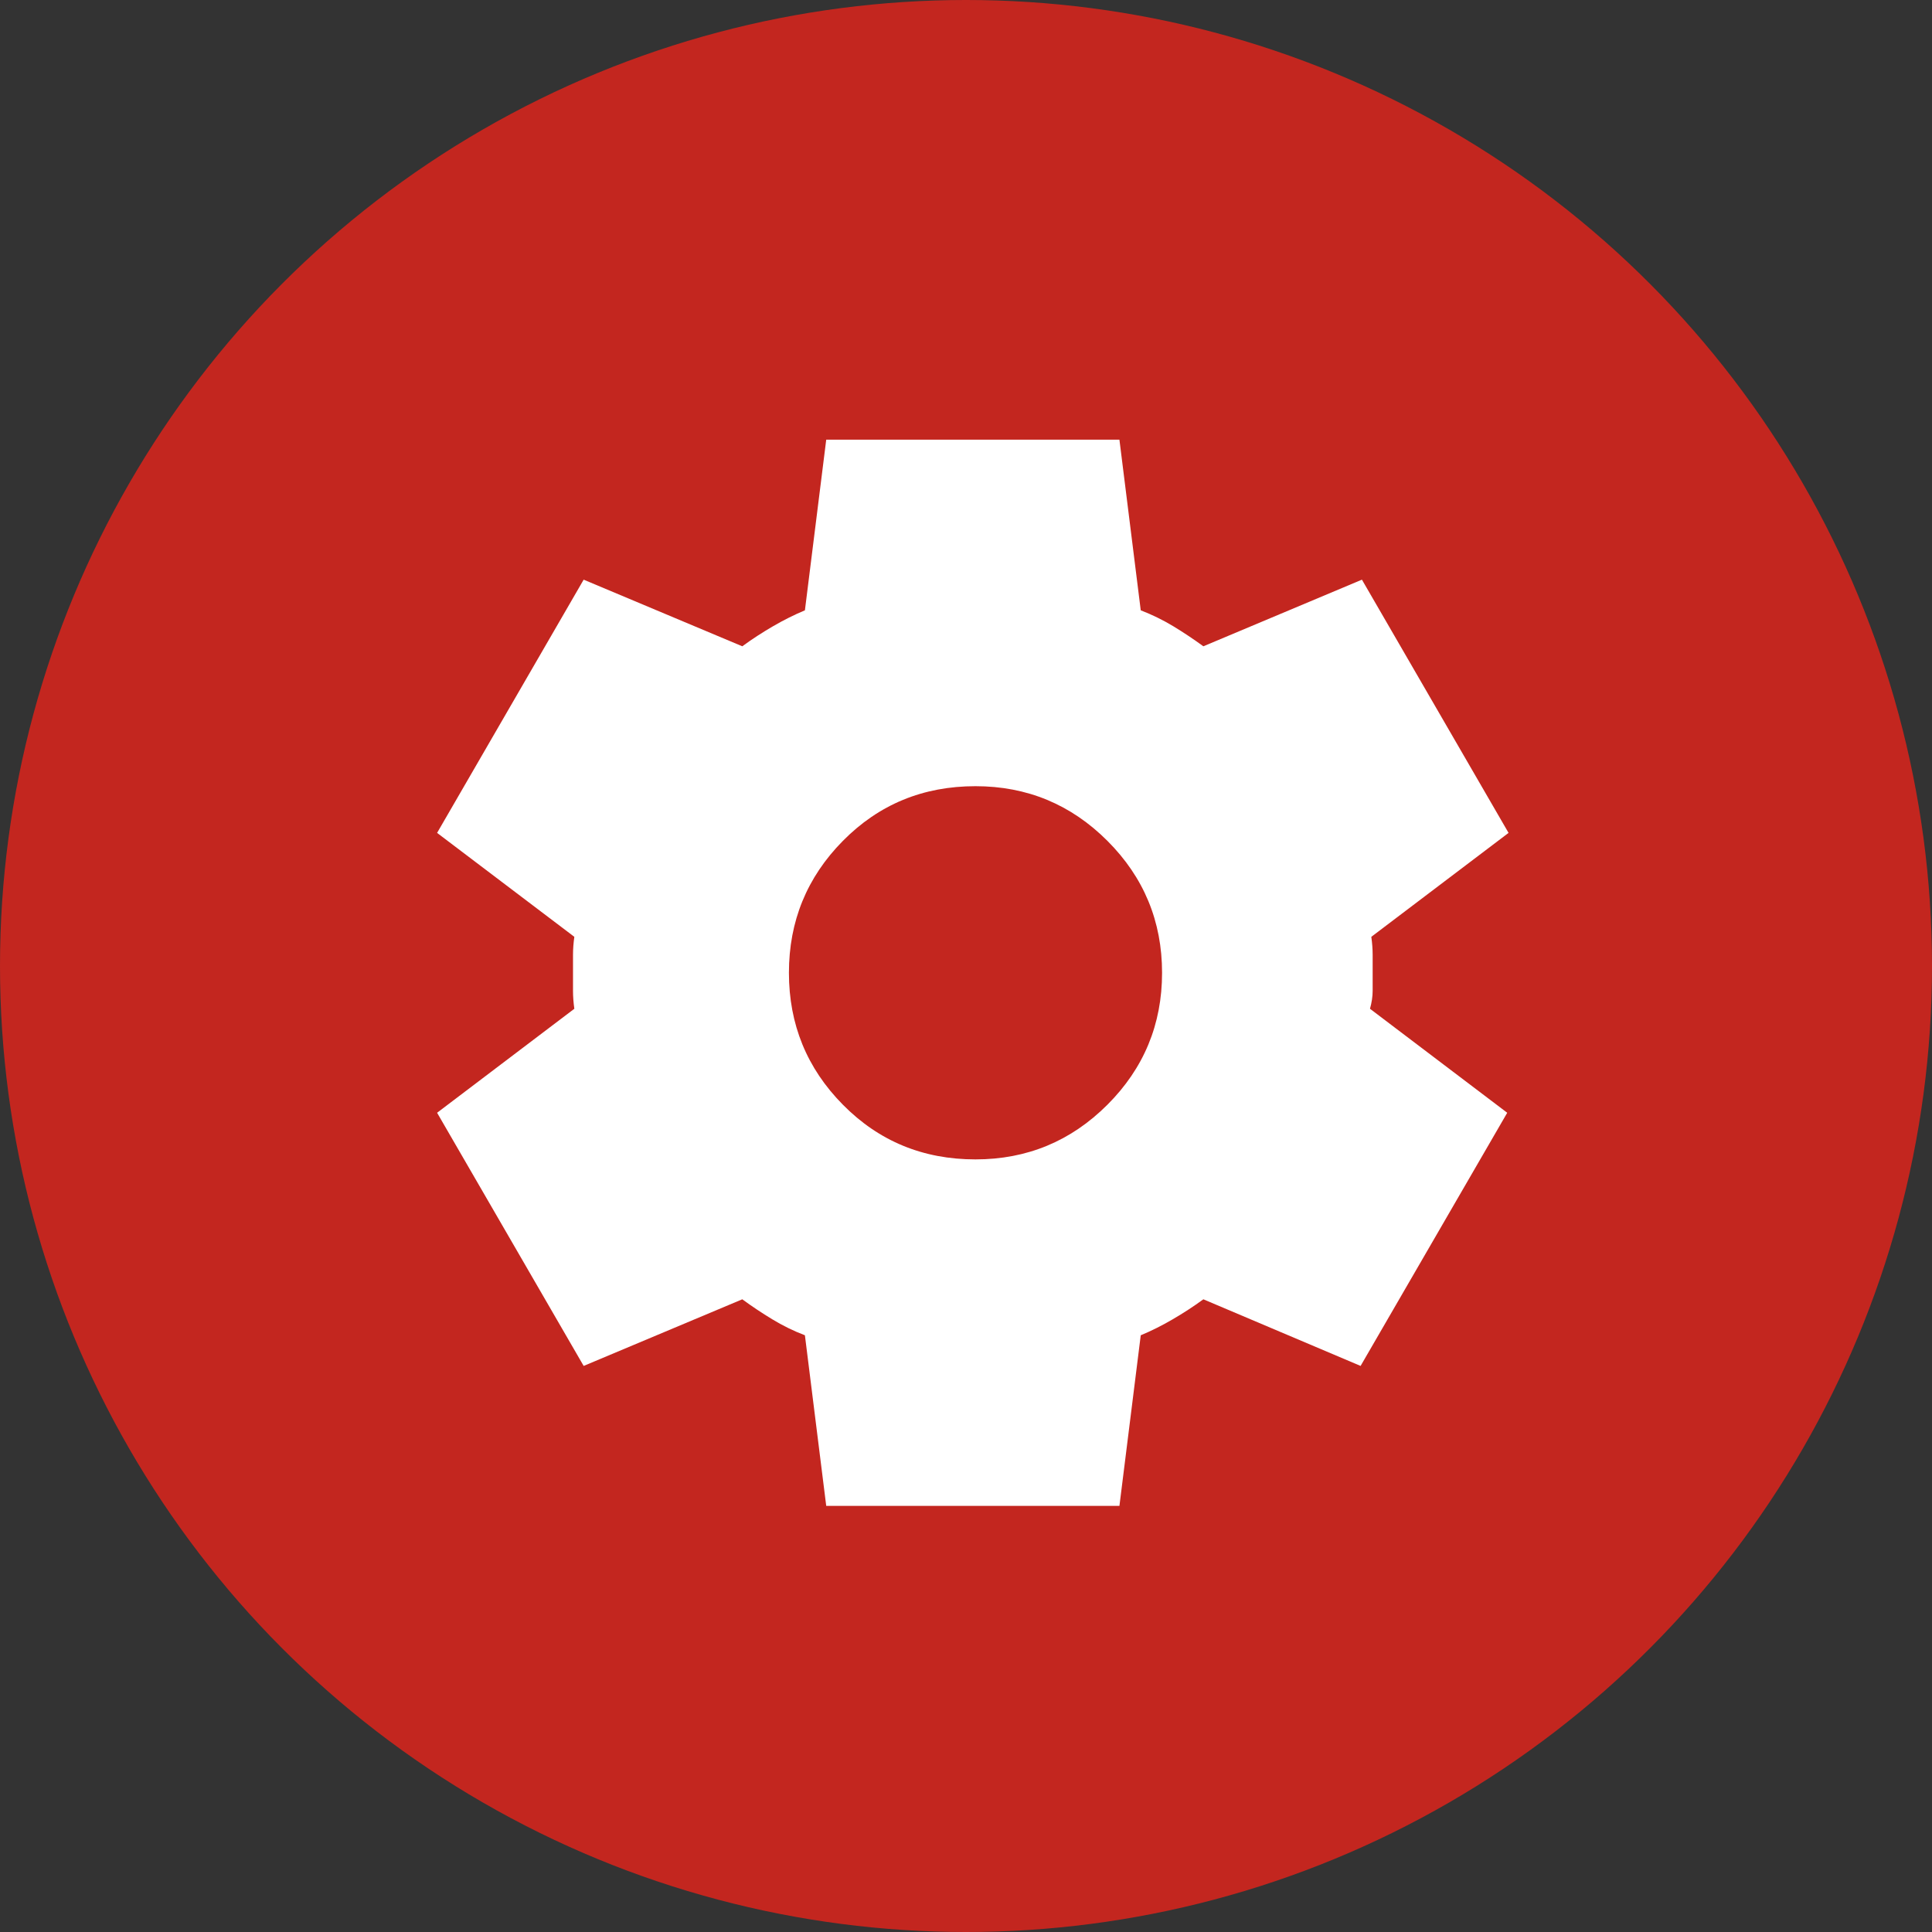
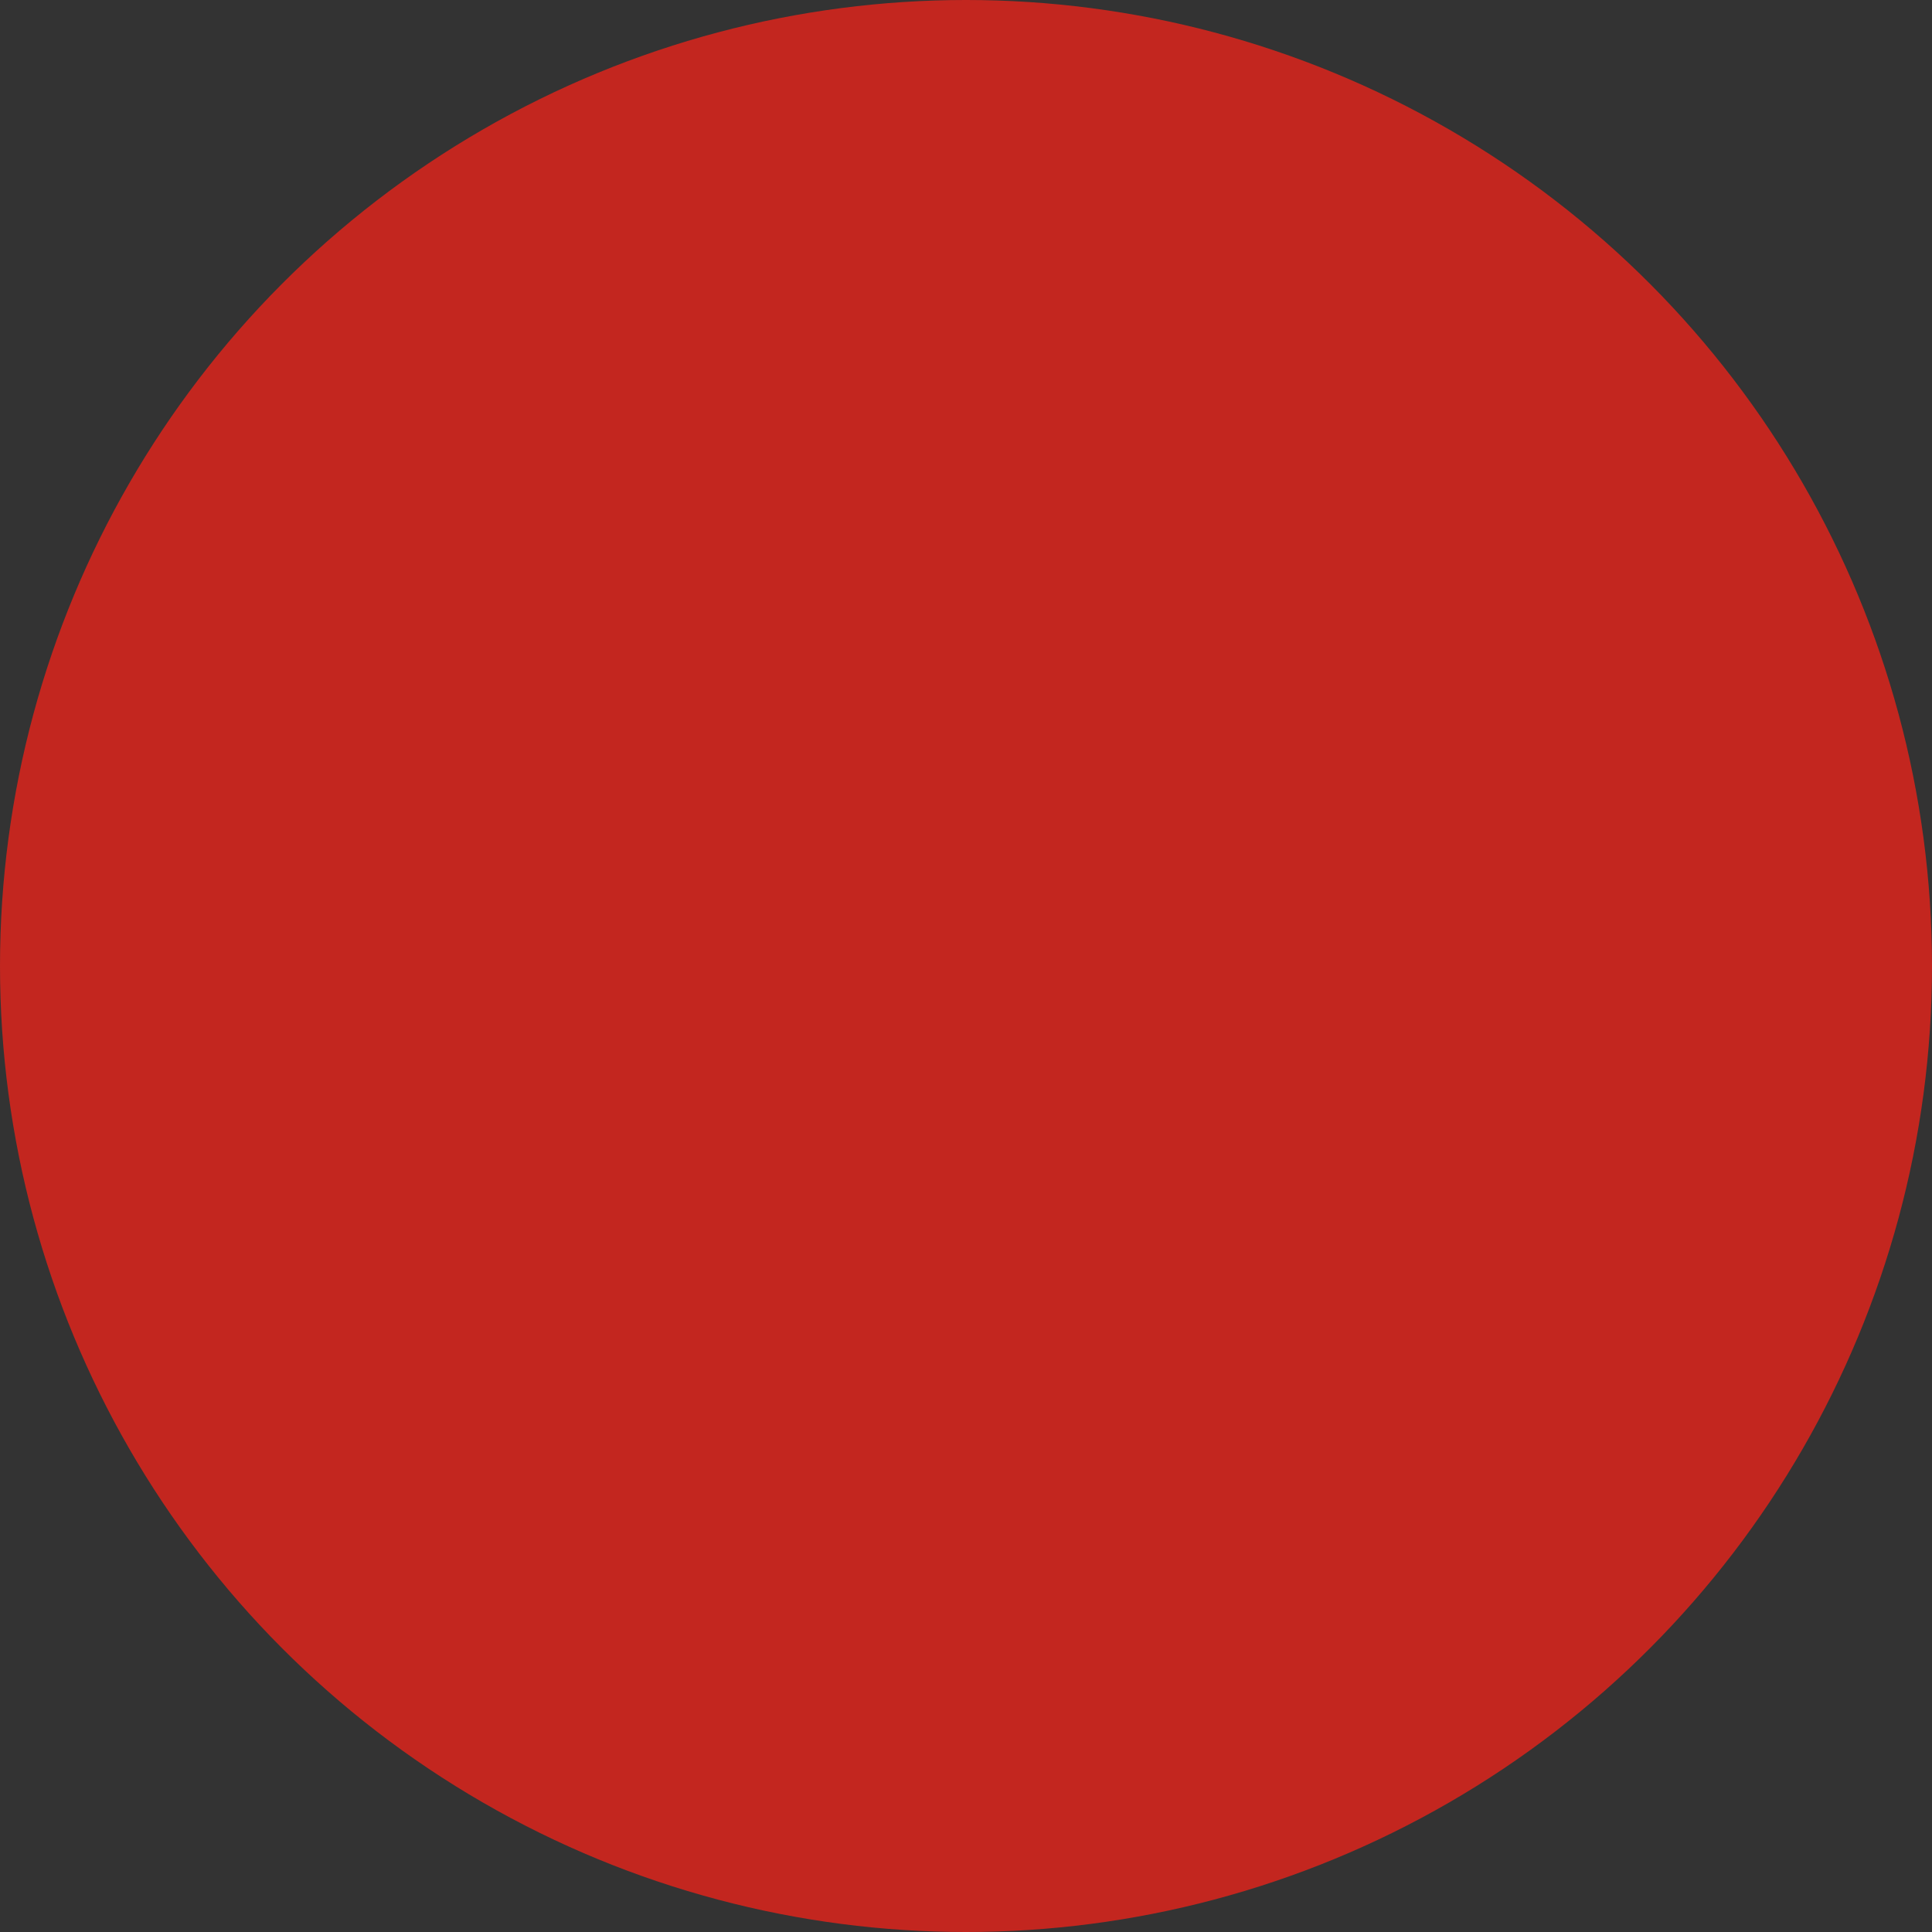
<svg xmlns="http://www.w3.org/2000/svg" width="29" height="29" viewBox="0 0 29 29" fill="none">
  <rect x="0" y="0" width="29" height="29" fill="#333333" stroke="none" />
  <circle cx="14.5" cy="14.5" r="14.5" fill="#C3261F" />
-   <path d="M12.402 22.604L12.082 20.043C11.908 19.977 11.745 19.896 11.592 19.803C11.438 19.71 11.288 19.61 11.142 19.503L8.761 20.503L6.561 16.703L8.621 15.142C8.608 15.049 8.601 14.959 8.601 14.872V14.332C8.601 14.245 8.608 14.155 8.621 14.062L6.561 12.502L8.761 8.701L11.142 9.701C11.288 9.594 11.442 9.494 11.602 9.401C11.762 9.308 11.922 9.228 12.082 9.161L12.402 6.6H16.803L17.123 9.161C17.296 9.228 17.459 9.308 17.613 9.401C17.766 9.494 17.916 9.594 18.063 9.701L20.443 8.701L22.644 12.502L20.584 14.062C20.597 14.155 20.604 14.245 20.604 14.332V14.872C20.604 14.959 20.59 15.049 20.564 15.142L22.624 16.703L20.423 20.503L18.063 19.503C17.916 19.61 17.763 19.71 17.603 19.803C17.443 19.896 17.283 19.977 17.123 20.043L16.803 22.604H12.402ZM14.642 17.403C15.416 17.403 16.076 17.129 16.623 16.582C17.169 16.036 17.443 15.376 17.443 14.602C17.443 13.829 17.169 13.168 16.623 12.622C16.076 12.075 15.416 11.801 14.642 11.801C13.855 11.801 13.192 12.075 12.652 12.622C12.112 13.168 11.842 13.829 11.842 14.602C11.842 15.376 12.112 16.036 12.652 16.582C13.192 17.129 13.855 17.403 14.642 17.403Z" fill="white" />
</svg>